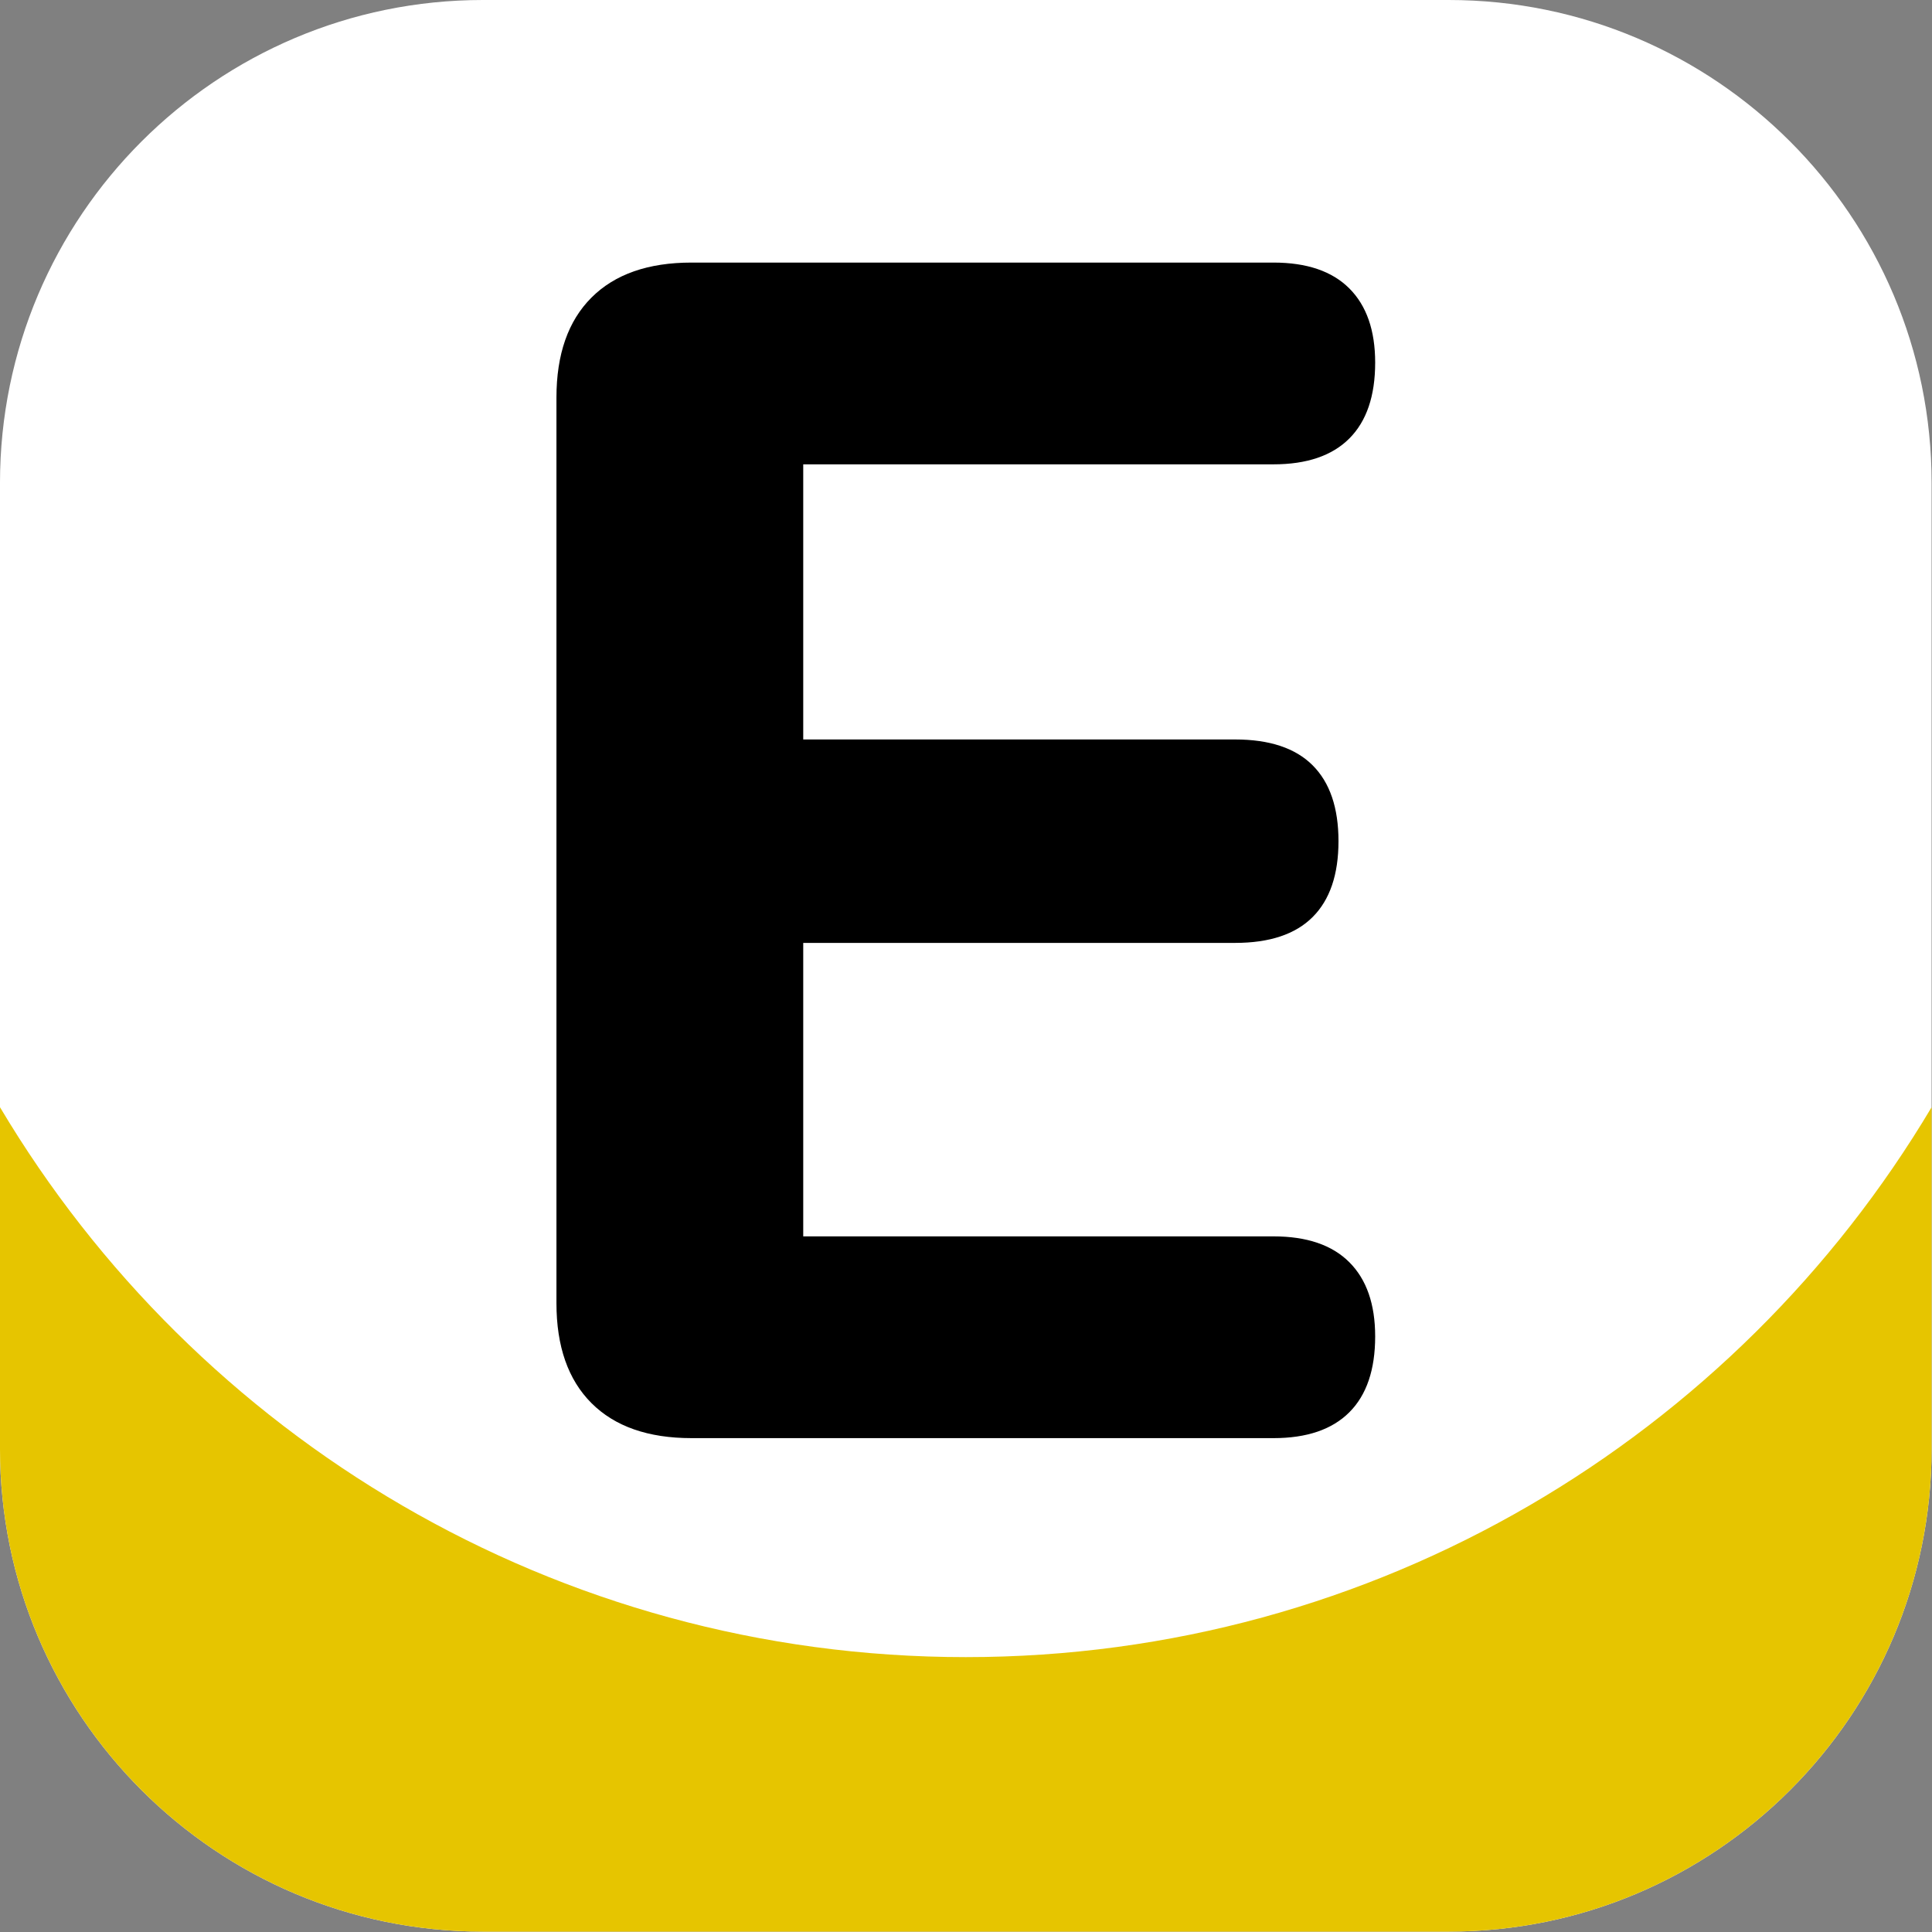
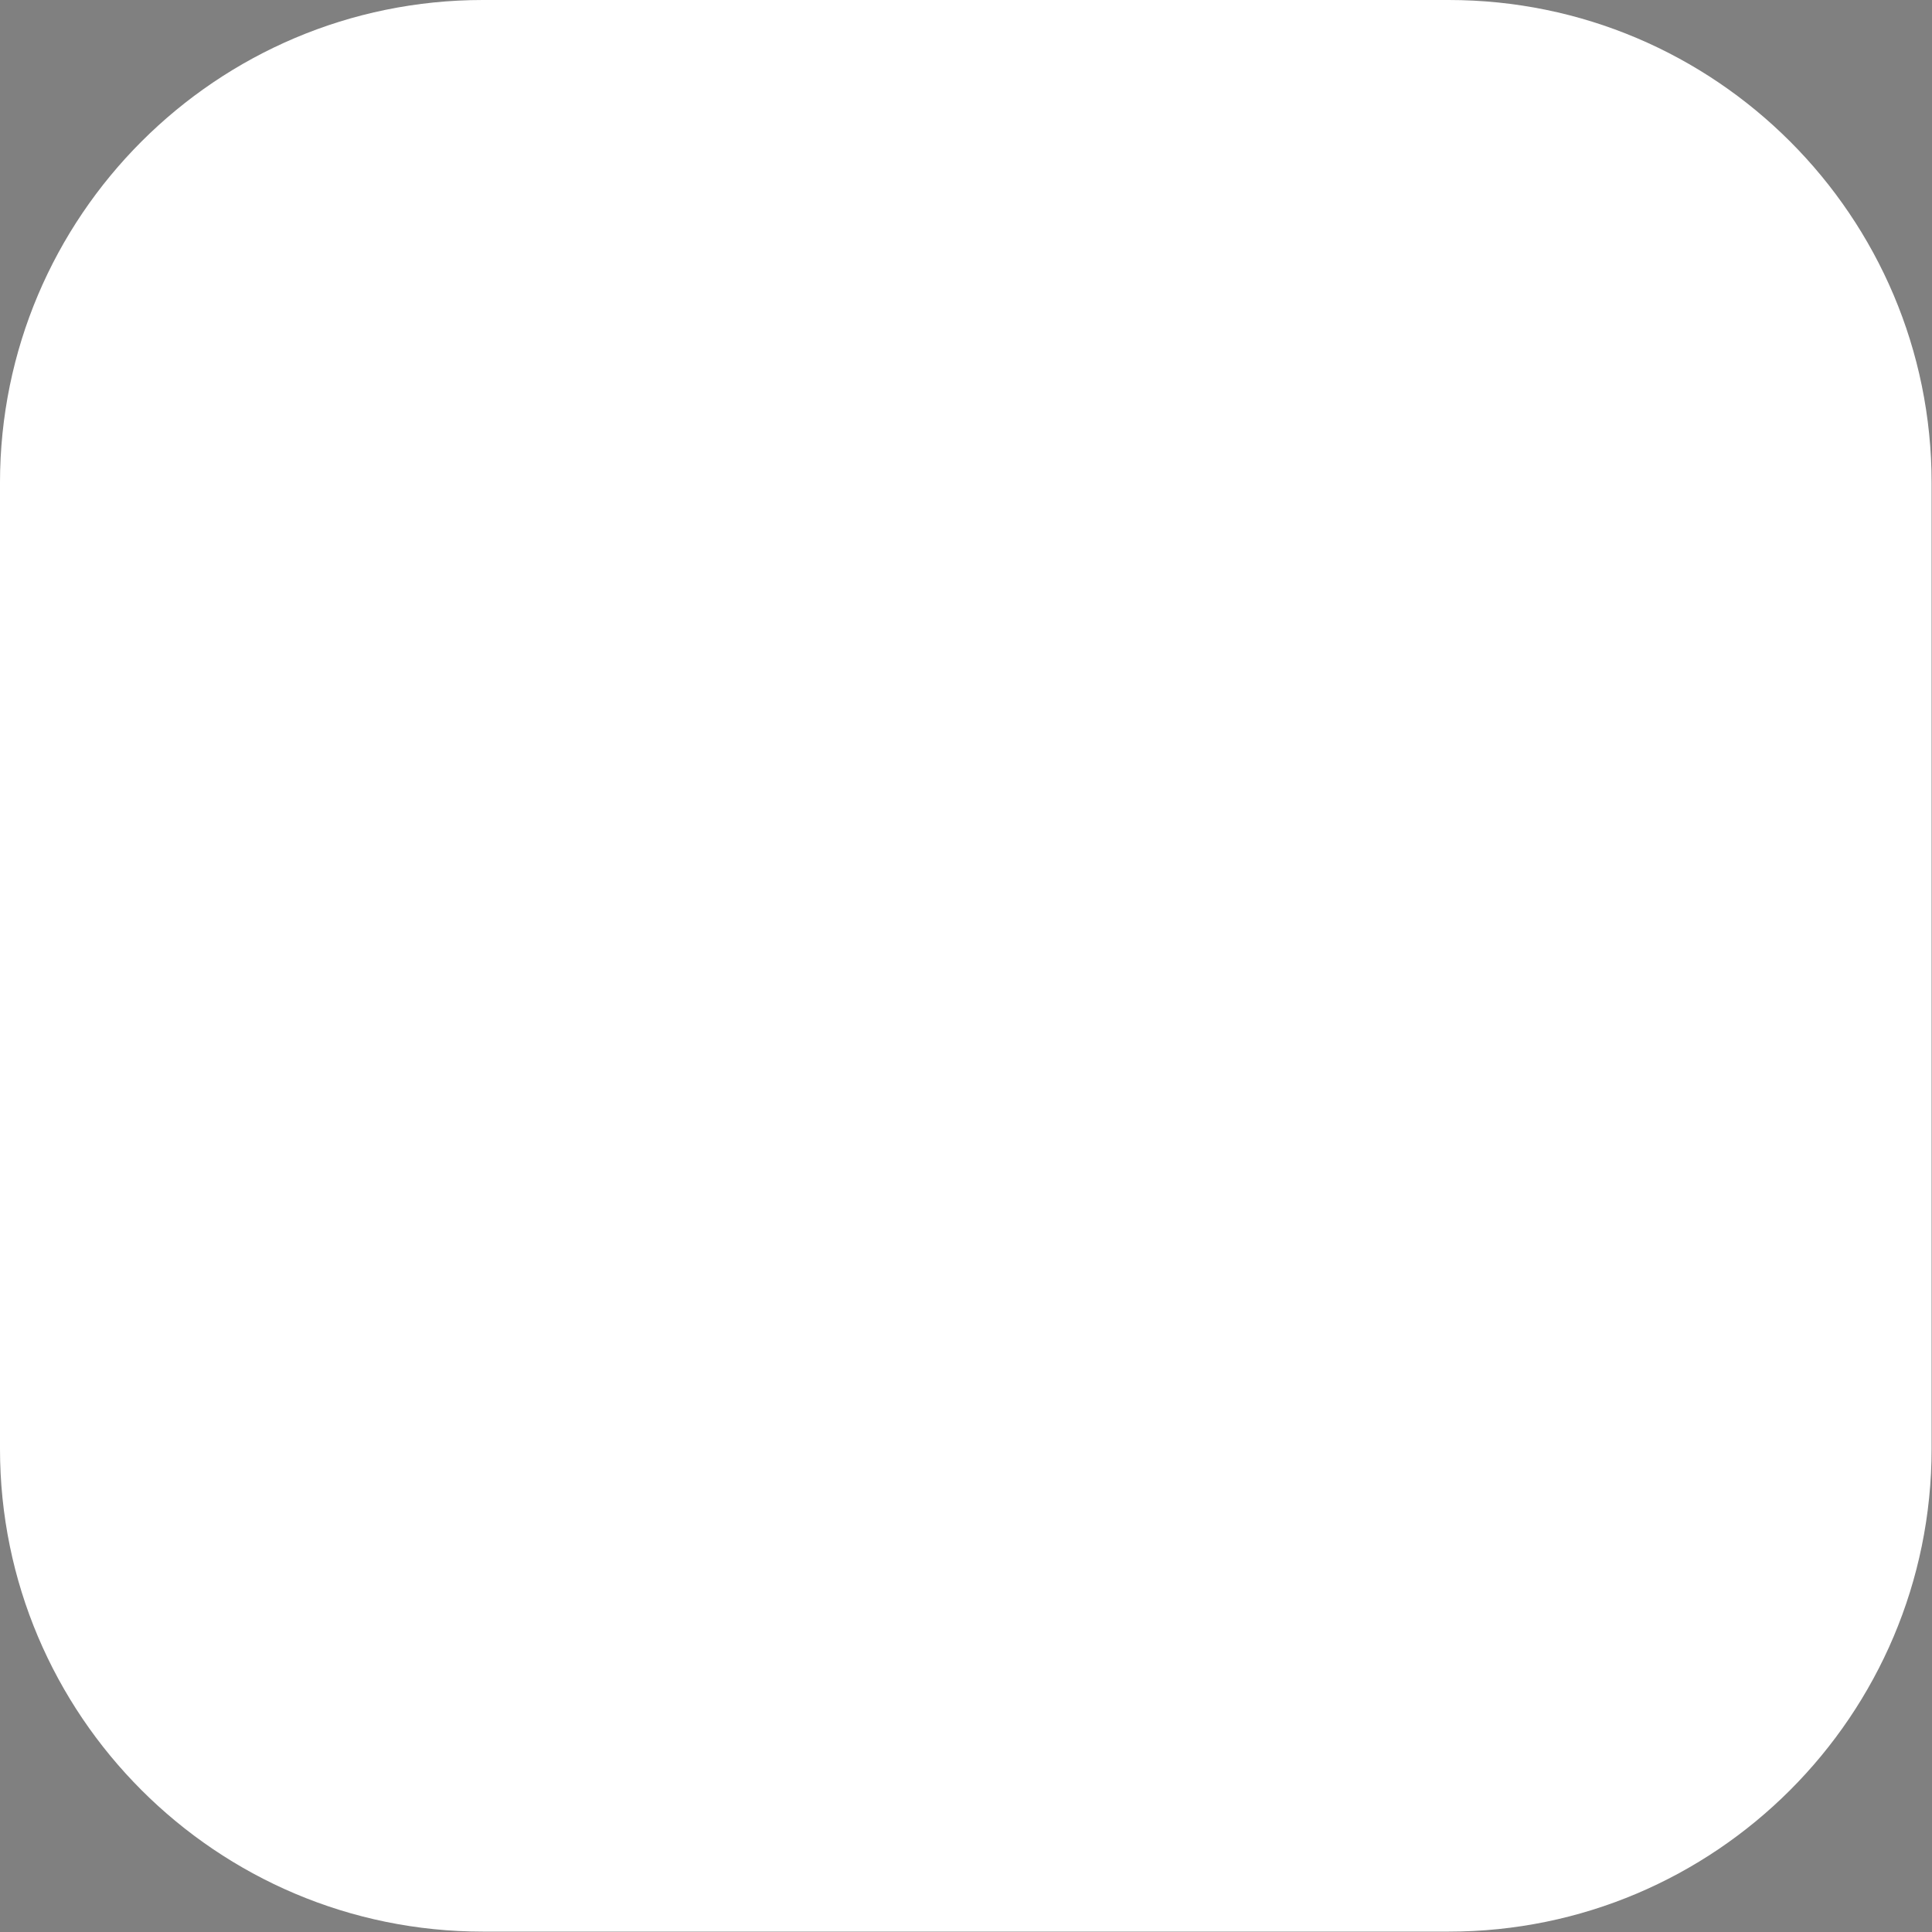
<svg xmlns="http://www.w3.org/2000/svg" width="100%" height="100%" viewBox="0 0 3334 3334" version="1.1" xml:space="preserve" style="fill-rule:evenodd;clip-rule:evenodd;stroke-linejoin:round;stroke-miterlimit:2;">
  <rect x="0" y="0" width="3334" height="3334" fill="#808080" stroke="none" />
  <path d="M3333.33,833.333l0,1666.67c0,459.929 -373.404,833.333 -833.333,833.333l-1666.67,0c-459.929,0 -833.333,-373.404 -833.333,-833.333l0,-1666.67c0,-459.929 373.404,-833.333 833.333,-833.333l1666.67,0c459.929,0 833.333,373.404 833.333,833.333Z" style="fill:#fff;" />
-   <path d="M3333.33,1910.7l0,589.304c0,459.929 -373.404,833.333 -833.333,833.333l-1666.67,0c-459.929,0 -833.333,-373.404 -833.333,-833.333l-0,-589.304c338.069,568.026 958.234,948.952 1666.67,948.952c708.433,0 1328.6,-380.926 1666.67,-948.952Z" style="fill:#e6c500;" />
-   <path d="M1193.32,2481.74c-74.815,-0 -132.364,-20.143 -172.649,-60.427c-40.285,-40.285 -60.427,-97.835 -60.427,-172.649l-0,-1562.47c-0,-74.814 20.142,-132.364 60.427,-172.649c40.285,-40.284 97.834,-60.427 172.649,-60.427l1004.24,0c57.55,0 101.192,14.867 130.926,44.601c29.734,29.734 44.601,72.417 44.601,128.048c-0,57.55 -14.867,101.192 -44.601,130.926c-29.734,29.734 -73.376,44.601 -130.926,44.601l-811.45,-0l0,474.784l745.268,0c59.468,0 104.069,14.867 133.803,44.601c29.734,29.734 44.601,73.376 44.601,130.926c0,57.549 -14.867,101.191 -44.601,130.925c-29.734,29.734 -74.335,44.601 -133.803,44.601l-745.268,0l0,506.437l811.45,0c57.55,0 101.192,14.867 130.926,44.601c29.734,29.734 44.601,72.417 44.601,128.048c-0,57.55 -14.867,101.192 -44.601,130.926c-29.734,29.734 -73.376,44.601 -130.926,44.601l-1004.24,-0Z" style="fill-rule:nonzero;" />
</svg>